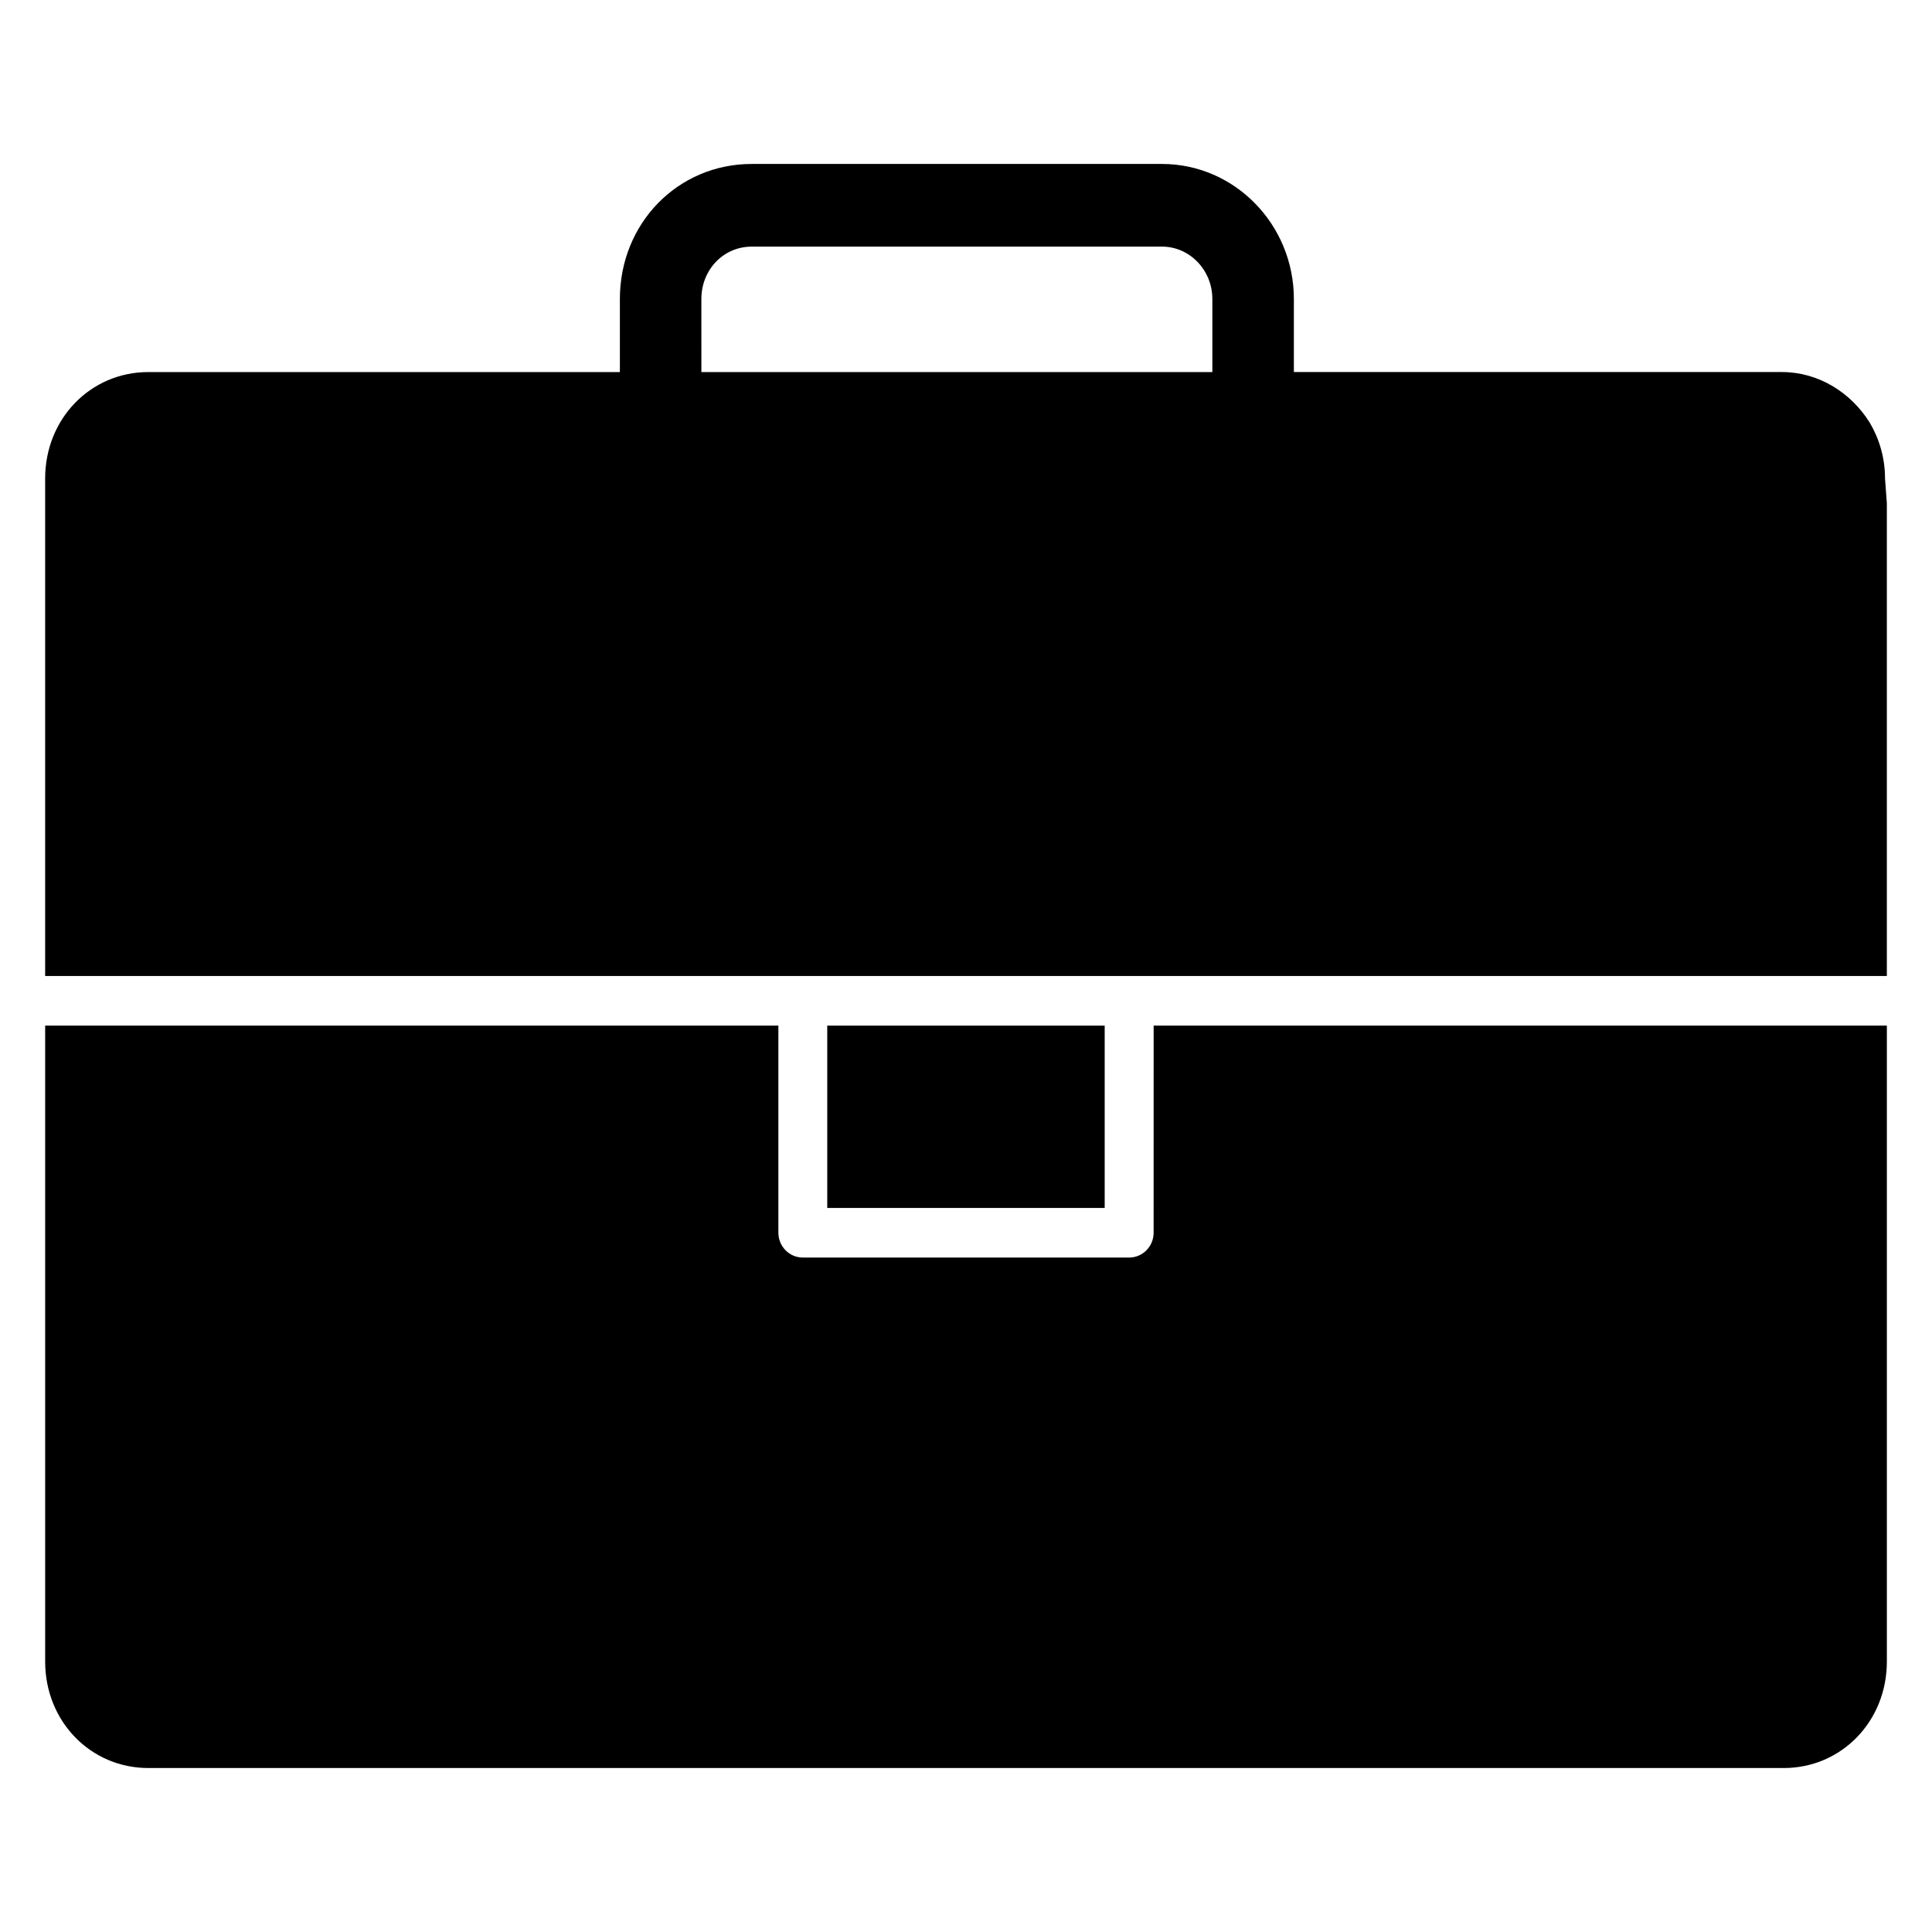
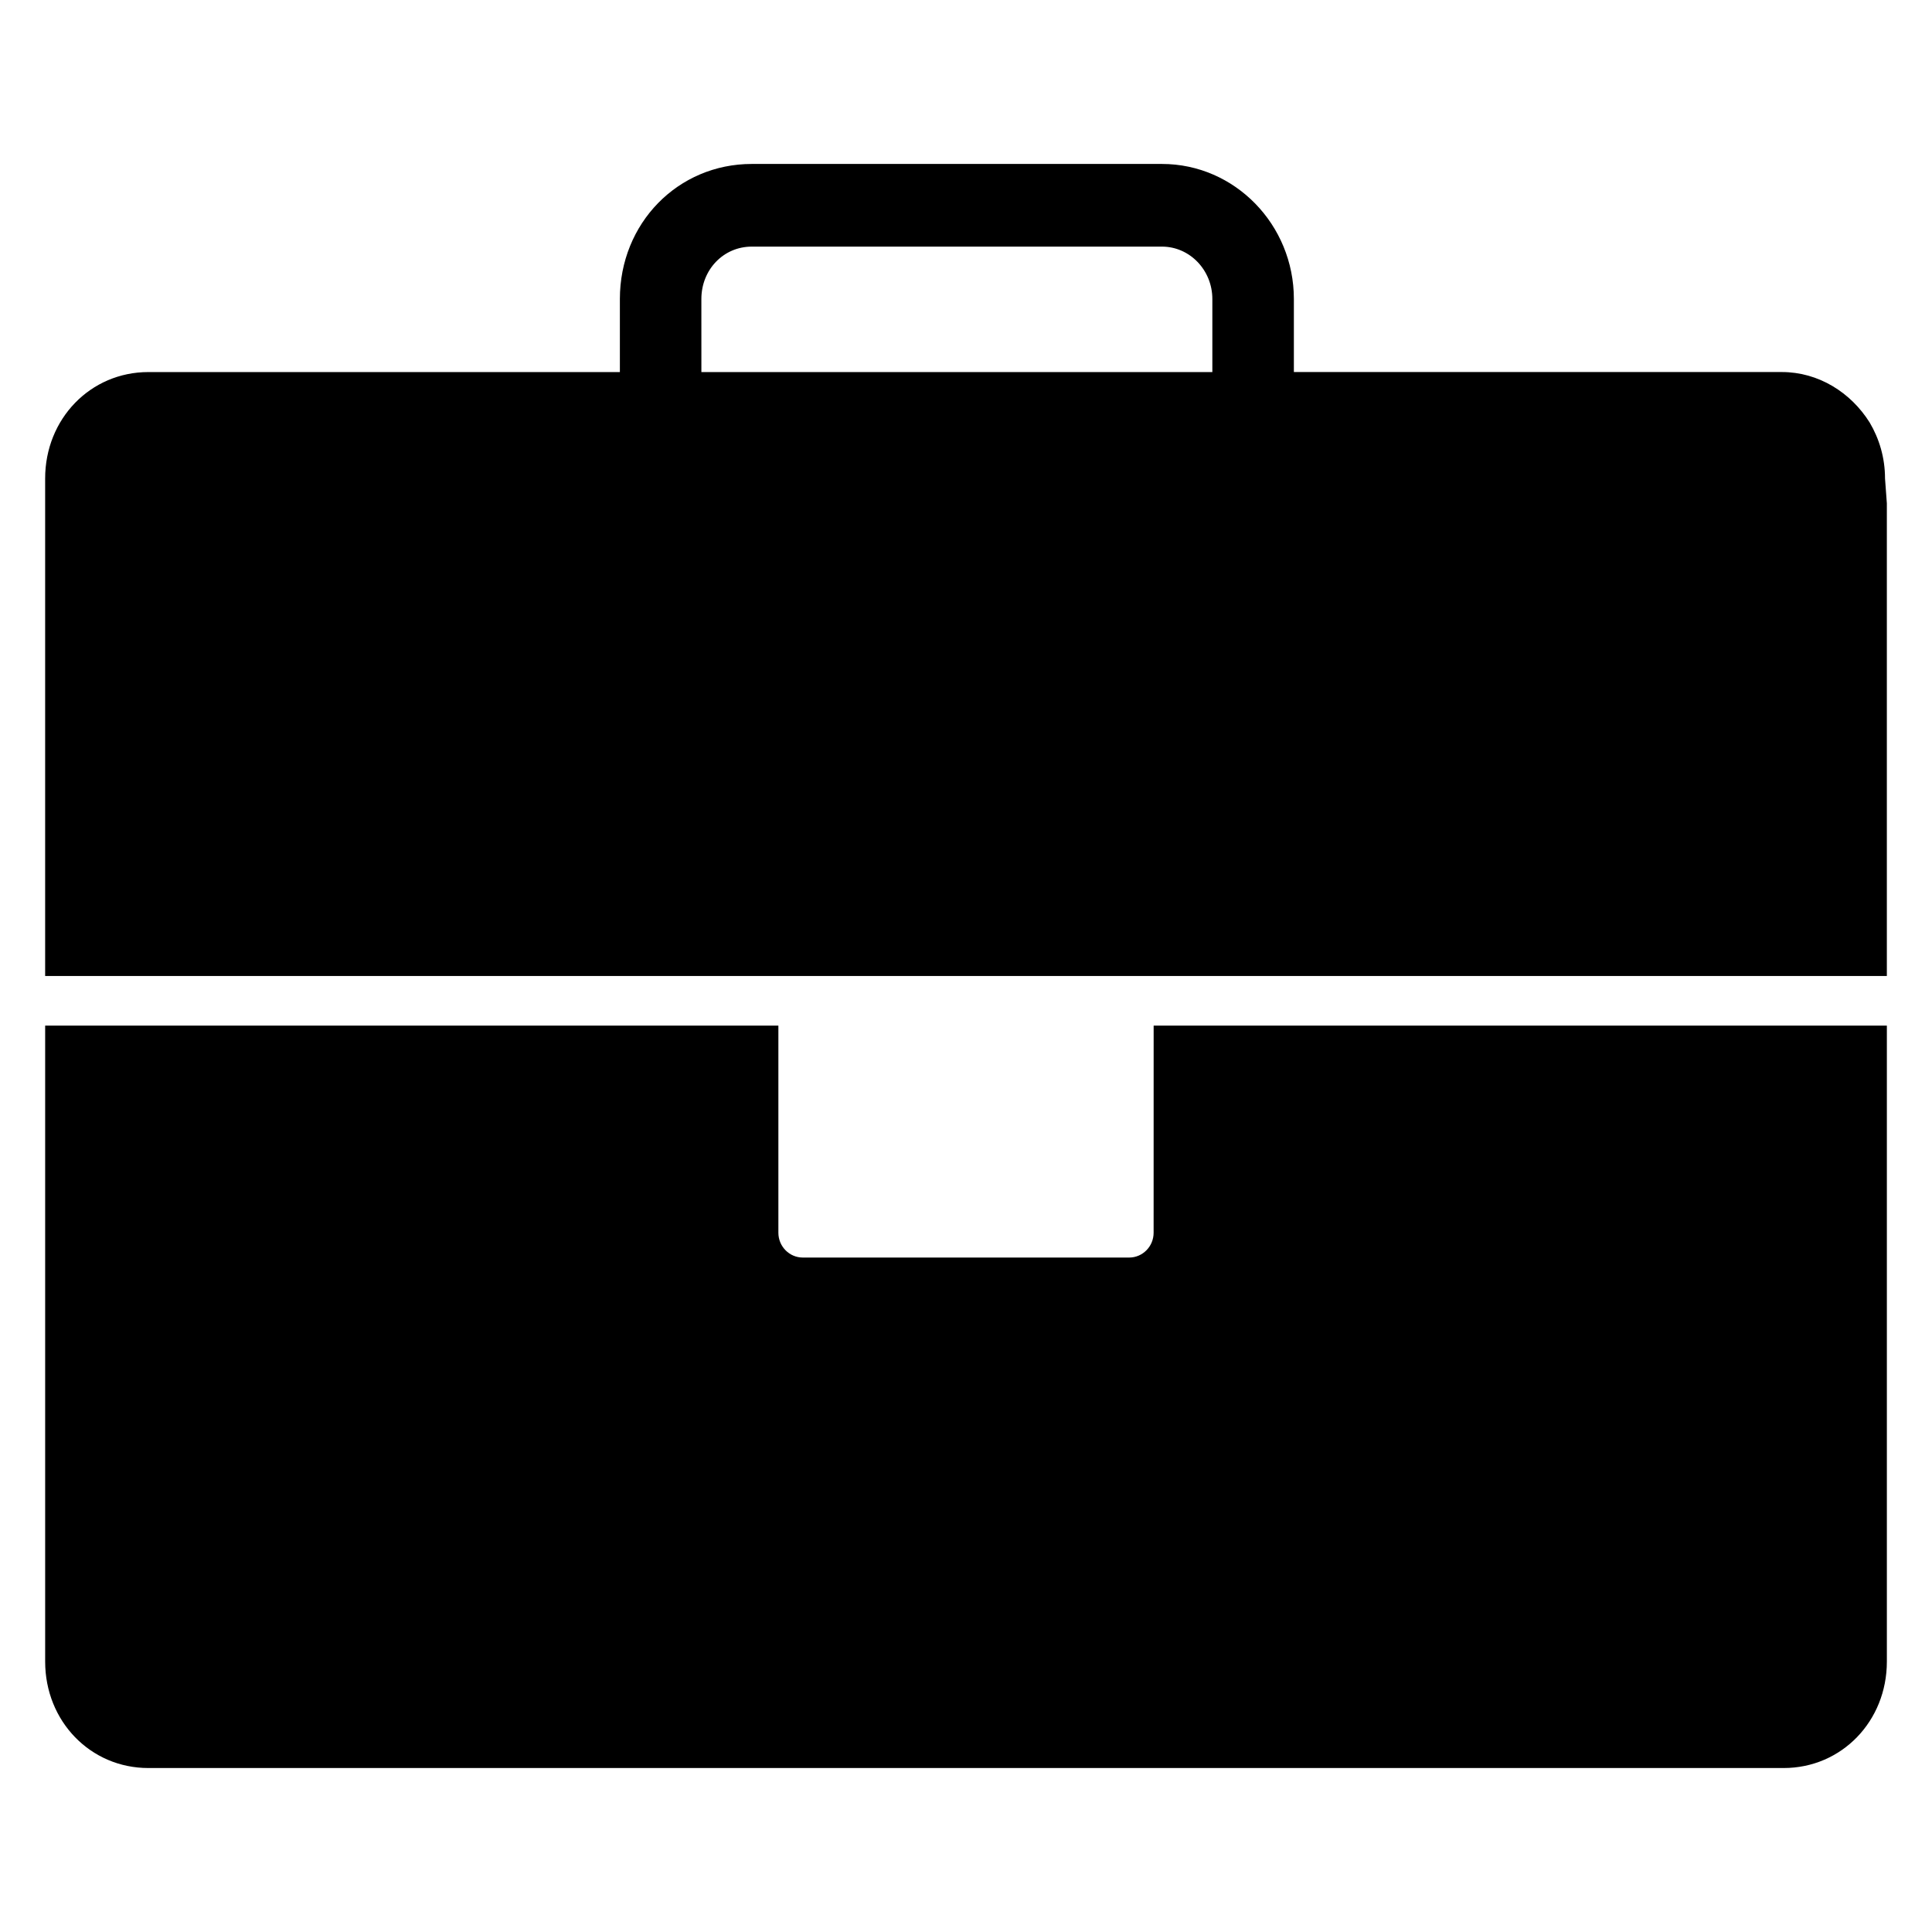
<svg xmlns="http://www.w3.org/2000/svg" fill="#000000" width="800px" height="800px" version="1.1" viewBox="144 144 512 512">
  <g>
-     <path d="m363.23 415.8h73.523v48.32h-73.523z" />
    <path d="m449.72 470.69c0 3.629-2.906 6.574-6.481 6.574h-86.48c-3.574 0-6.481-2.945-6.481-6.574v-54.891h-194.31v168.54c0 15.816 12.012 28.207 27.34 28.207h433.39c15.328 0 27.34-12.391 27.34-28.207v-168.54h-194.31z" />
    <path d="m643.55 270.81c0-5.504-1.527-10.539-4.07-14.84-5-7.981-13.586-13.375-23.27-13.375h-129.32v-19.352c0-19.734-15.684-35.793-34.953-35.793h-108.71c-19.594 0-34.953 15.727-34.953 35.793v19.355l-124.97 0.004c-15.328 0-27.34 12.391-27.34 28.207v131.84h488.07v-125.27zm-313.68-47.566c0-7.785 5.863-13.887 13.352-13.887h108.71c7.367 0 13.352 6.227 13.352 13.887v19.355l-135.41 0.004z" />
  </g>
</svg>